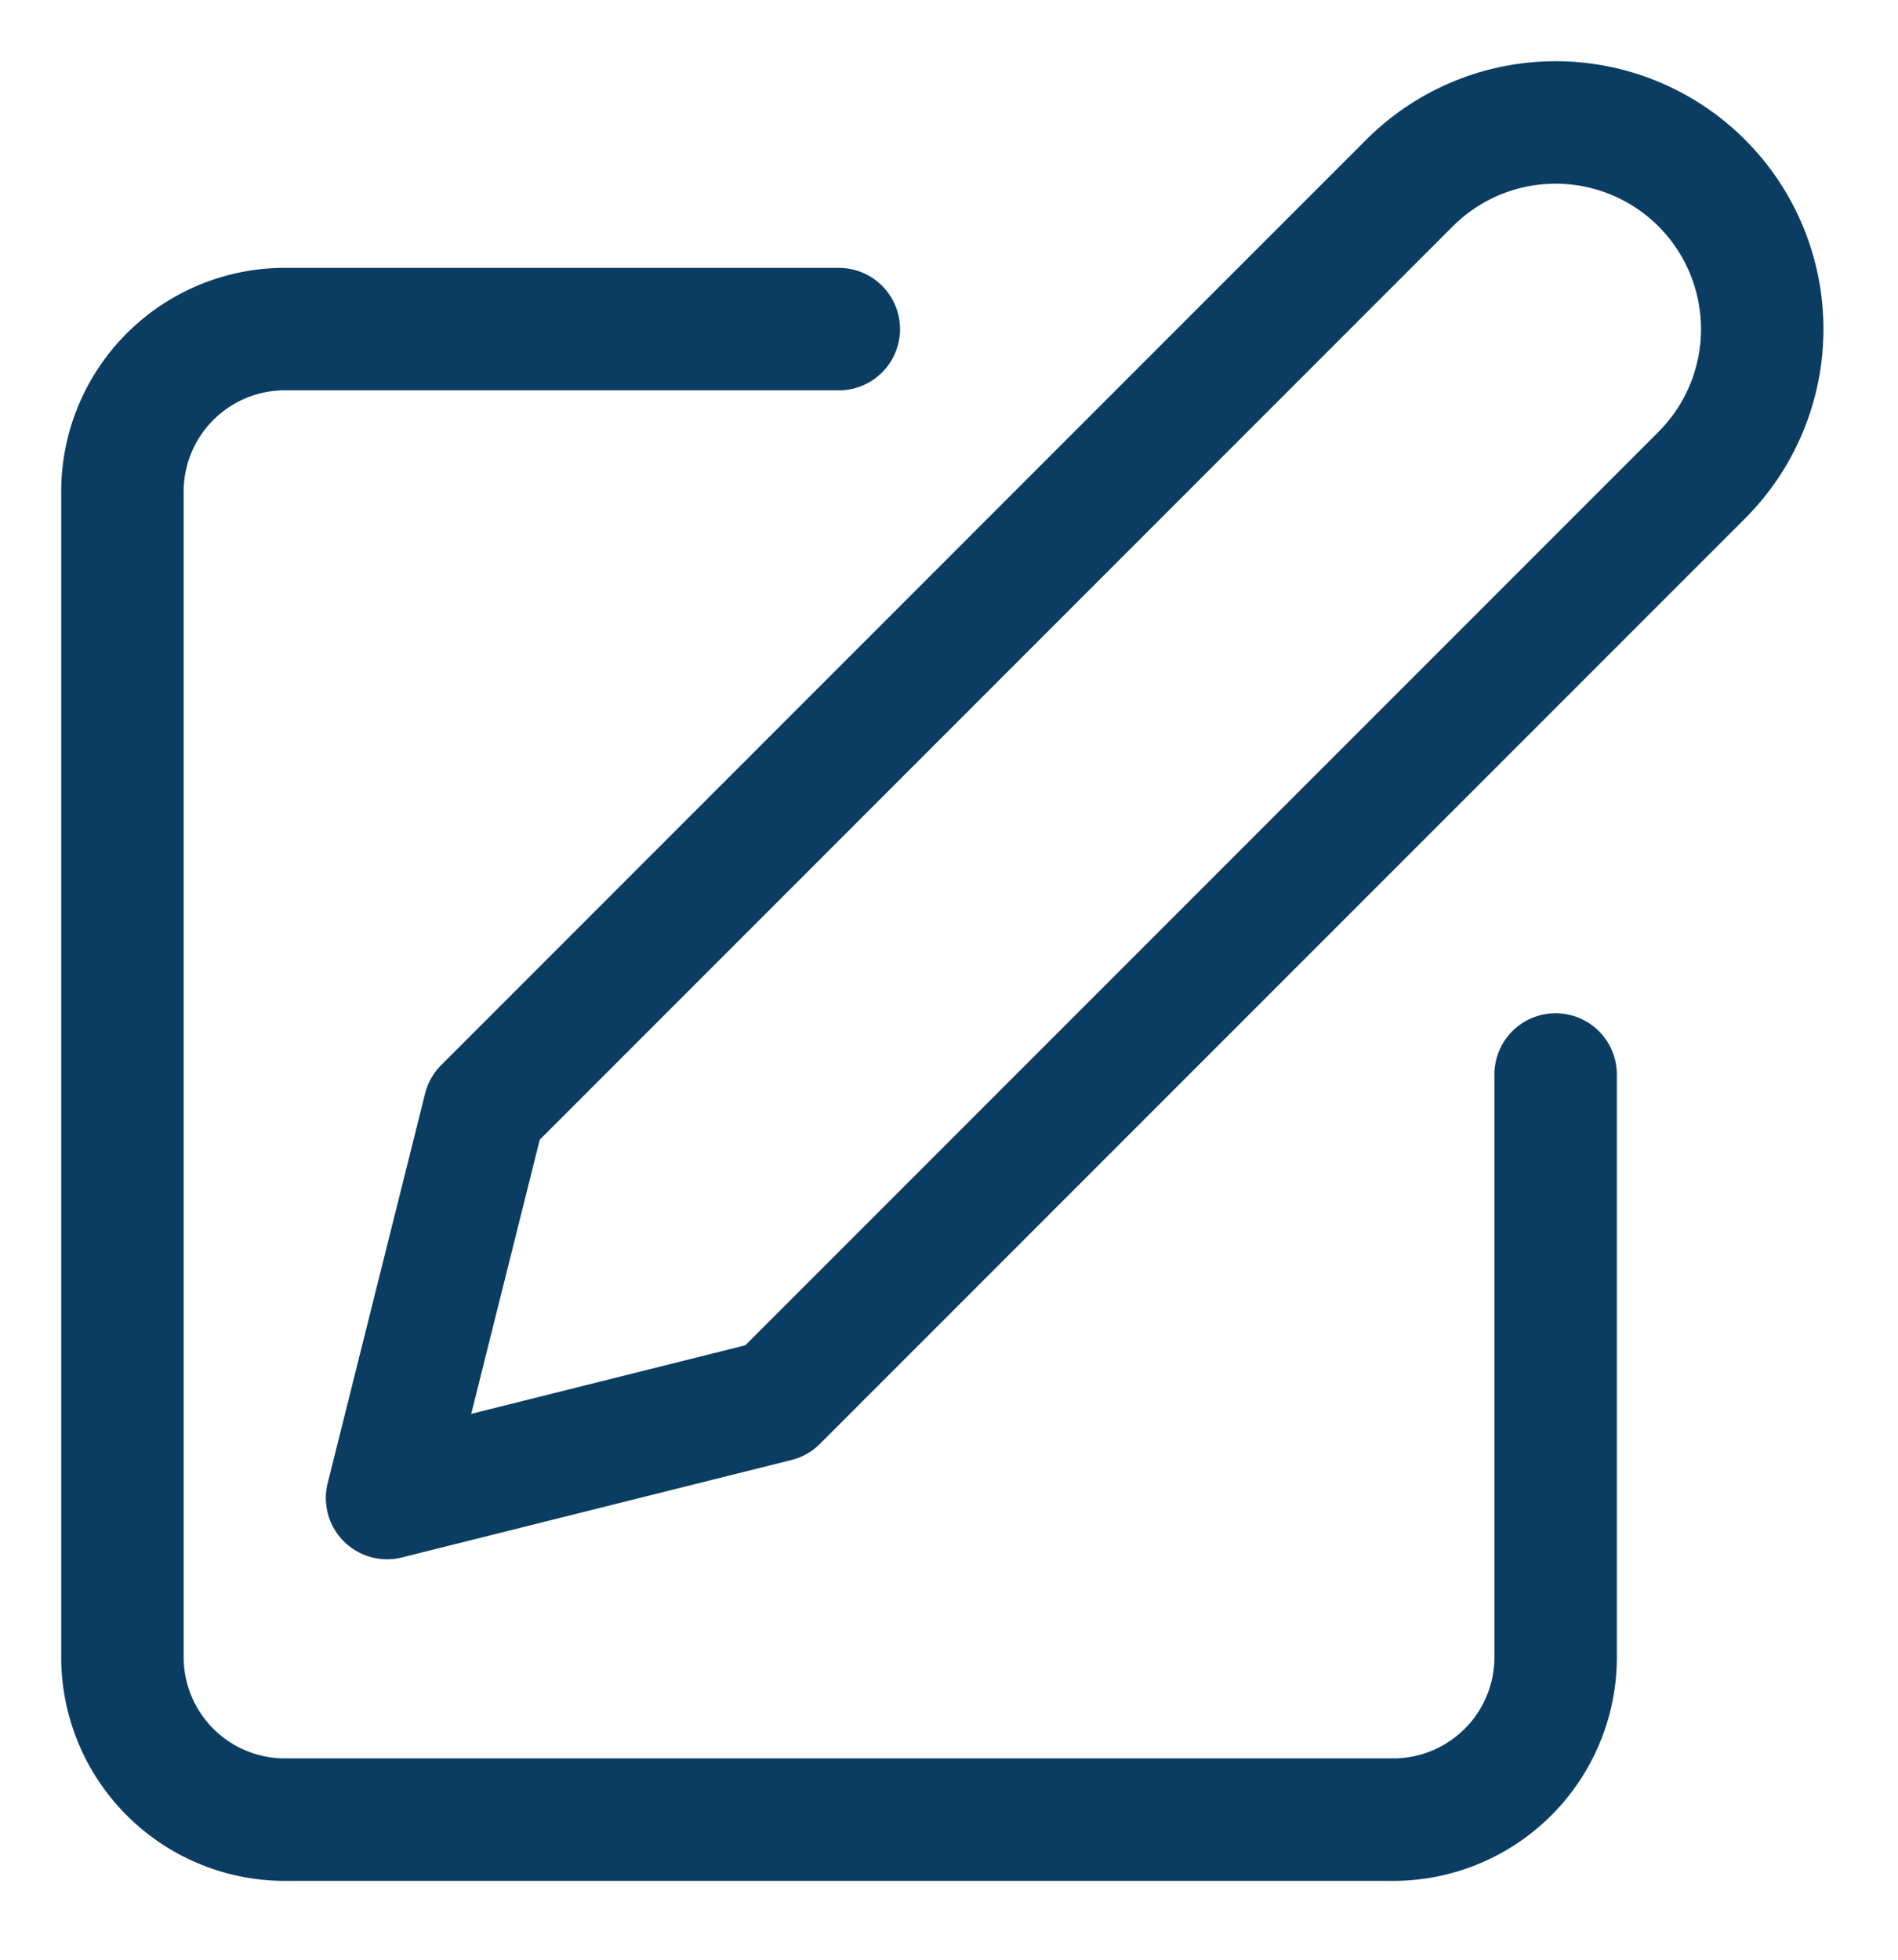
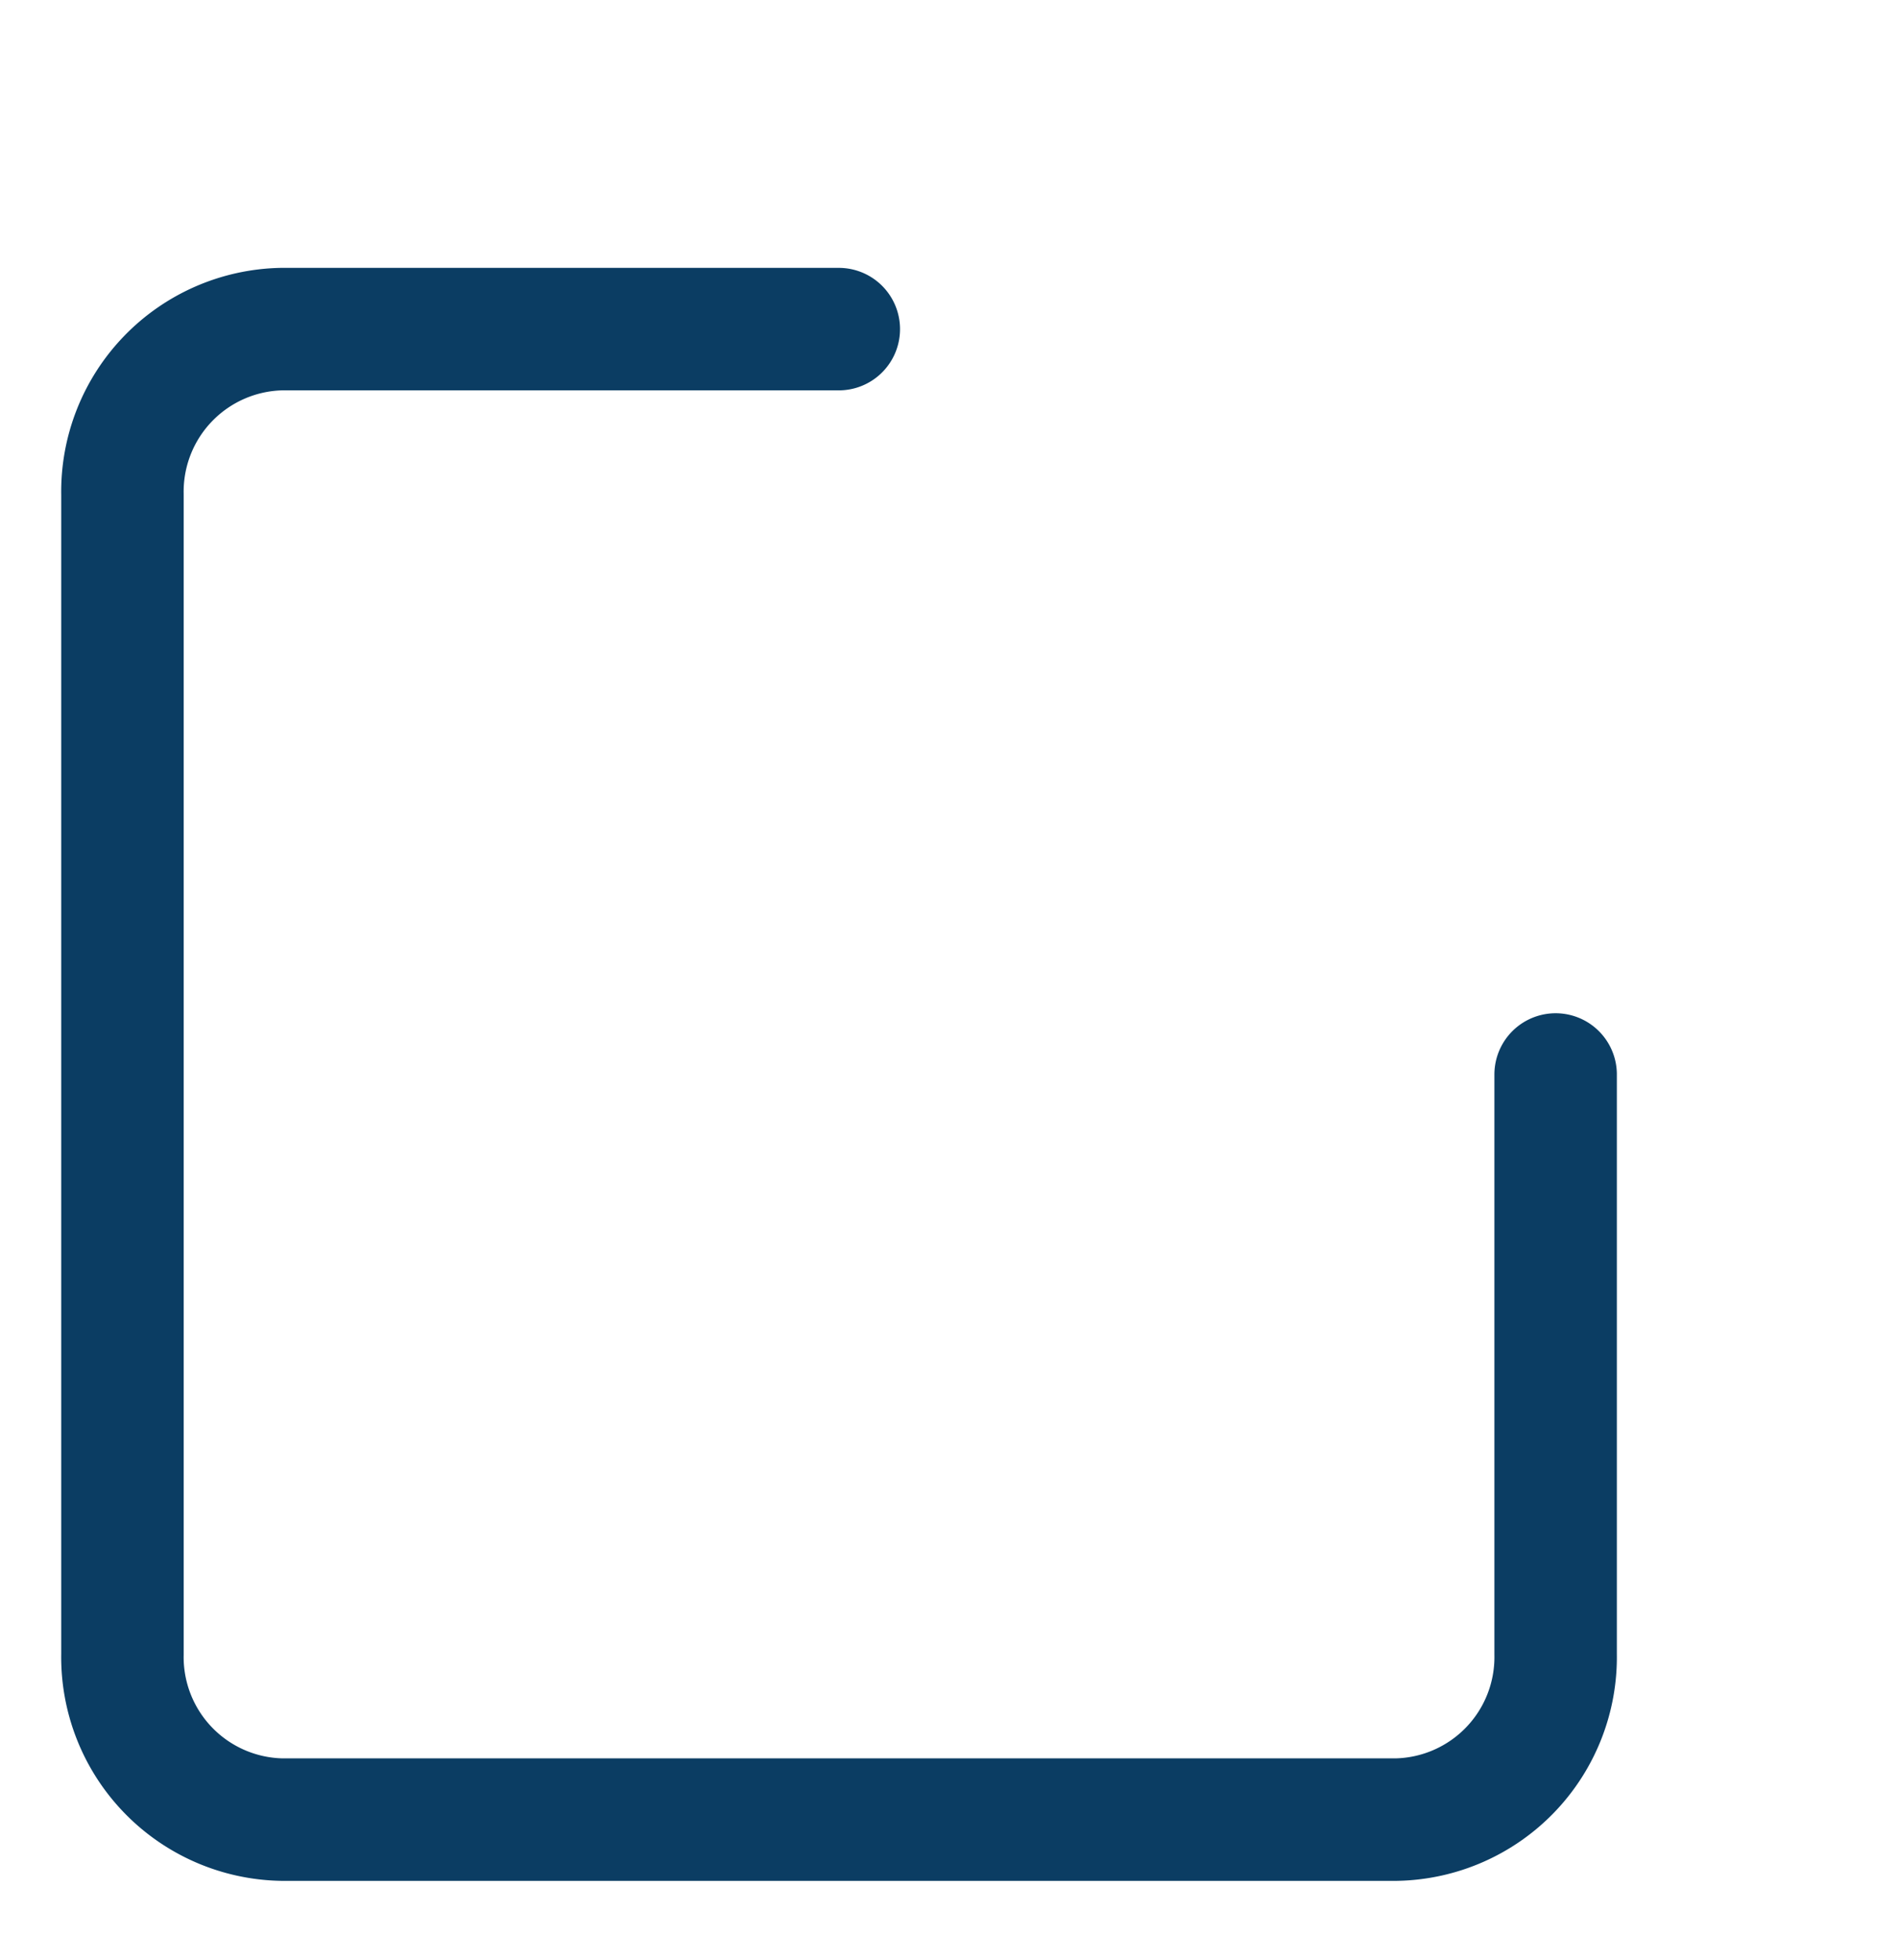
<svg xmlns="http://www.w3.org/2000/svg" width="31" height="32" viewBox="0 0 31 32">
  <g id="Group_10664" data-name="Group 10664" transform="translate(-706 -2070)">
    <g id="edit" transform="translate(706 2070.121)">
      <path id="Path_94" data-name="Path 94" d="M13.7,4H4.6A2.654,2.654,0,0,0,2,6.7V25.638a2.654,2.654,0,0,0,2.6,2.7H22.808a2.654,2.654,0,0,0,2.6-2.7V16.171" transform="translate(0 1.253)" fill="none" stroke="#0b3d63" stroke-linecap="round" stroke-linejoin="round" stroke-width="2" />
-       <path id="Path_95" data-name="Path 95" d="M24.7,2.867a3.374,3.374,0,0,1,4.772,4.772L14.362,22.749,8,24.34l1.591-6.362Z" transform="translate(-1.678 0)" fill="none" stroke="#0b3d63" stroke-linecap="round" stroke-linejoin="round" stroke-width="2" />
    </g>
-     <rect id="Rectangle_310" data-name="Rectangle 310" width="31" height="32" transform="translate(706 2070)" fill="none" opacity="0" />
  </g>
</svg>